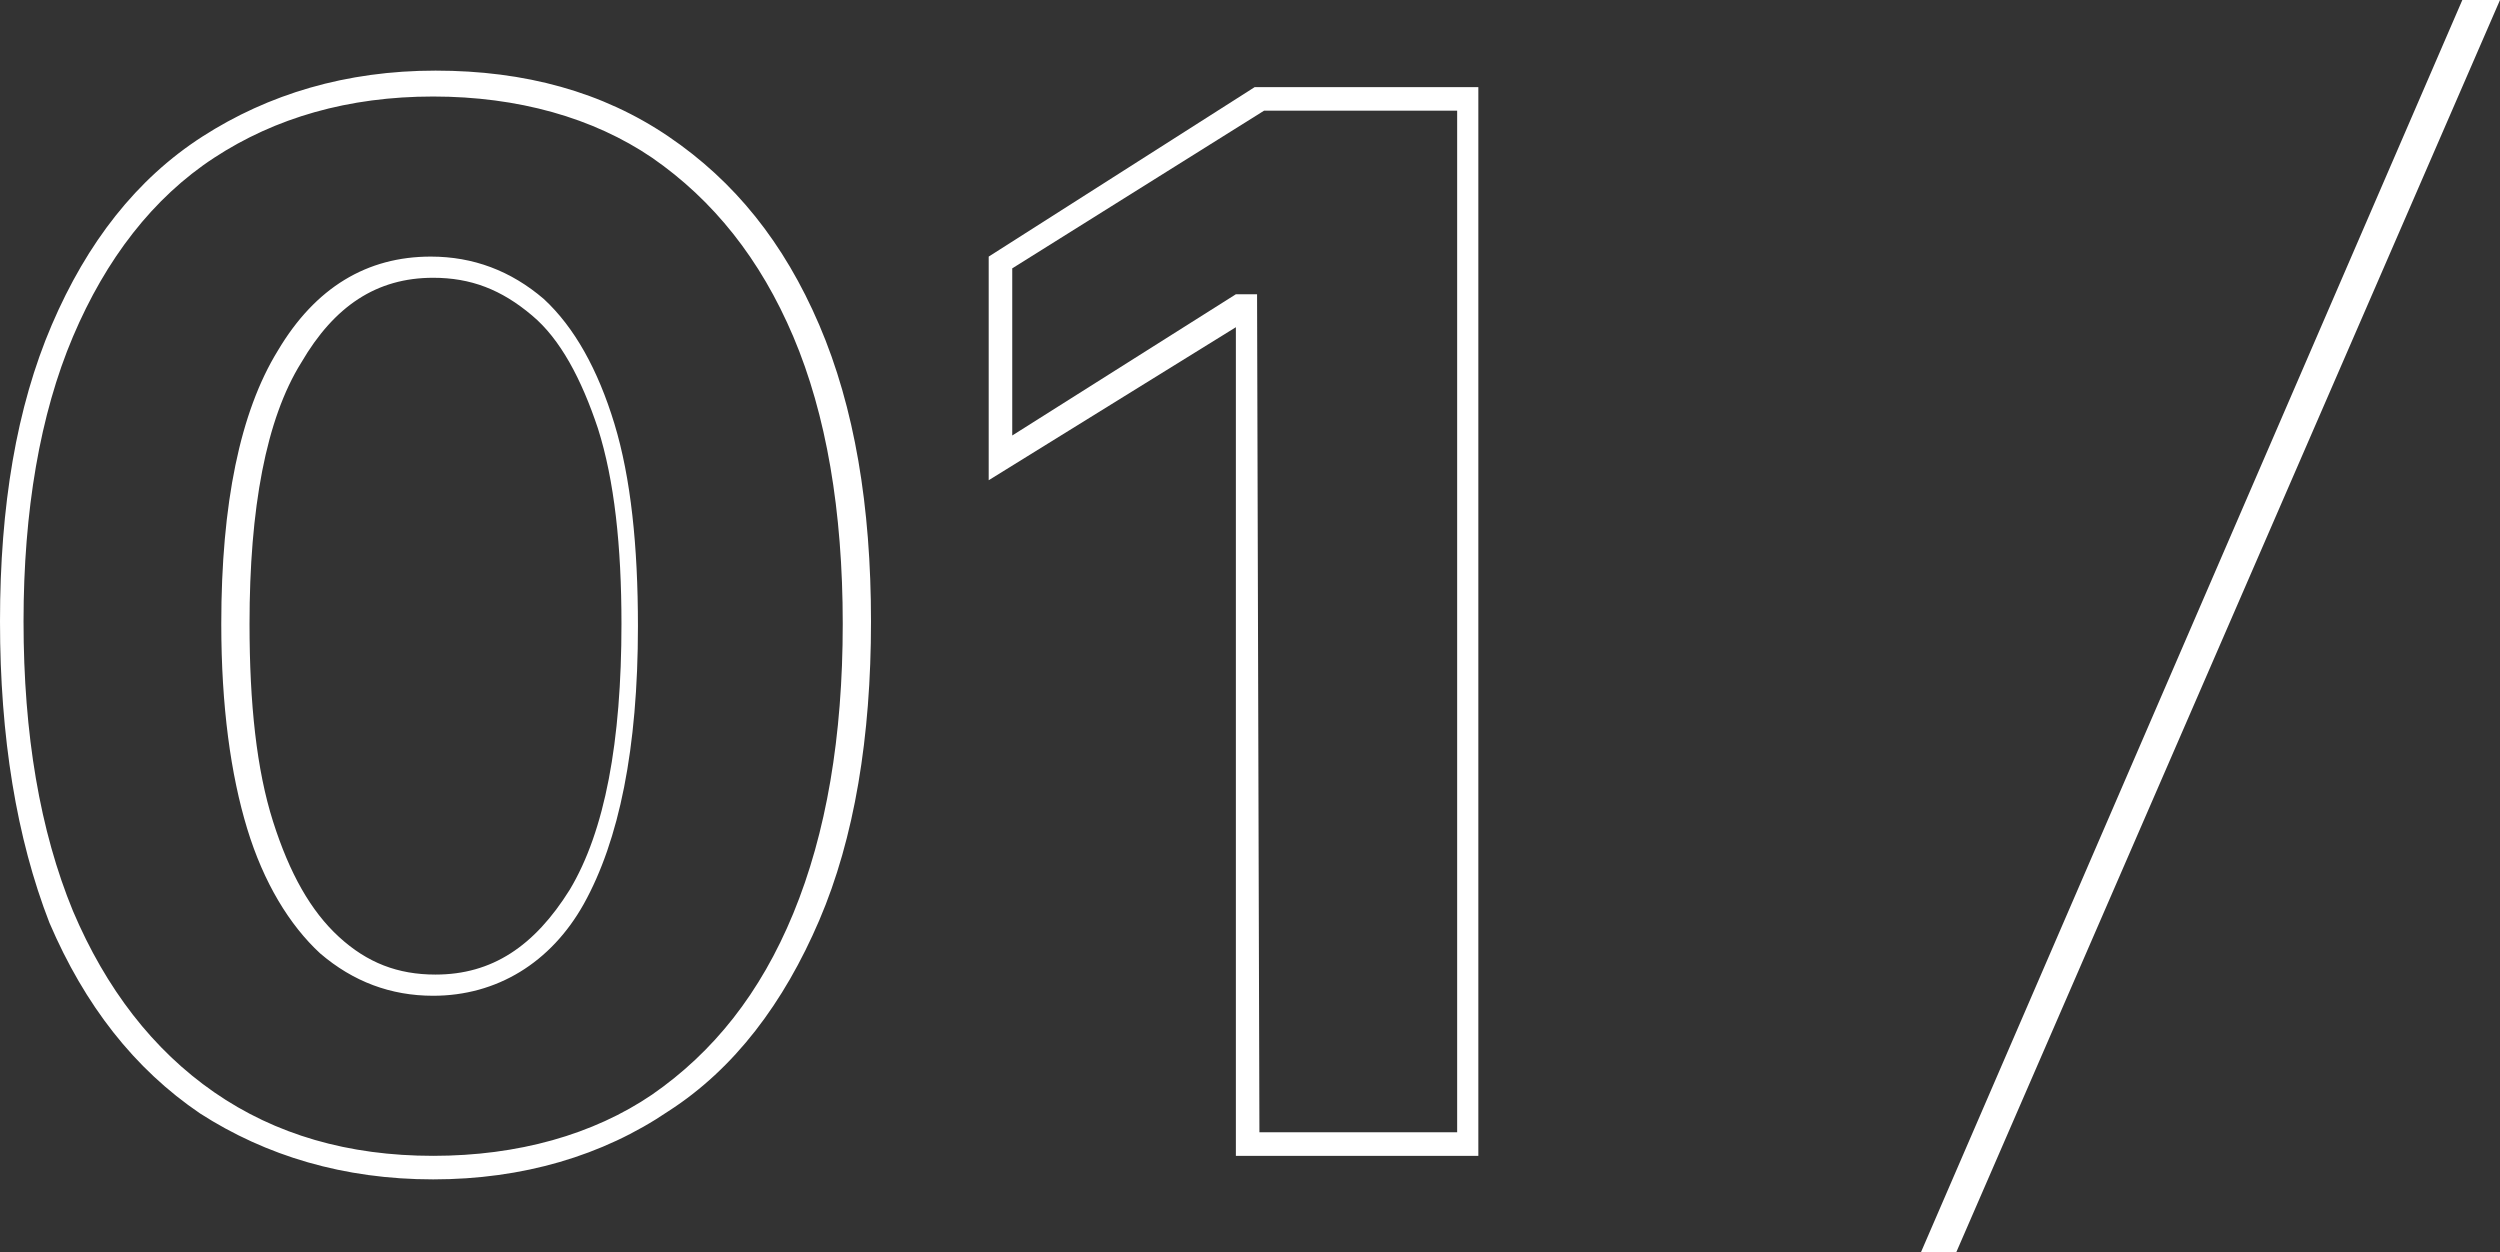
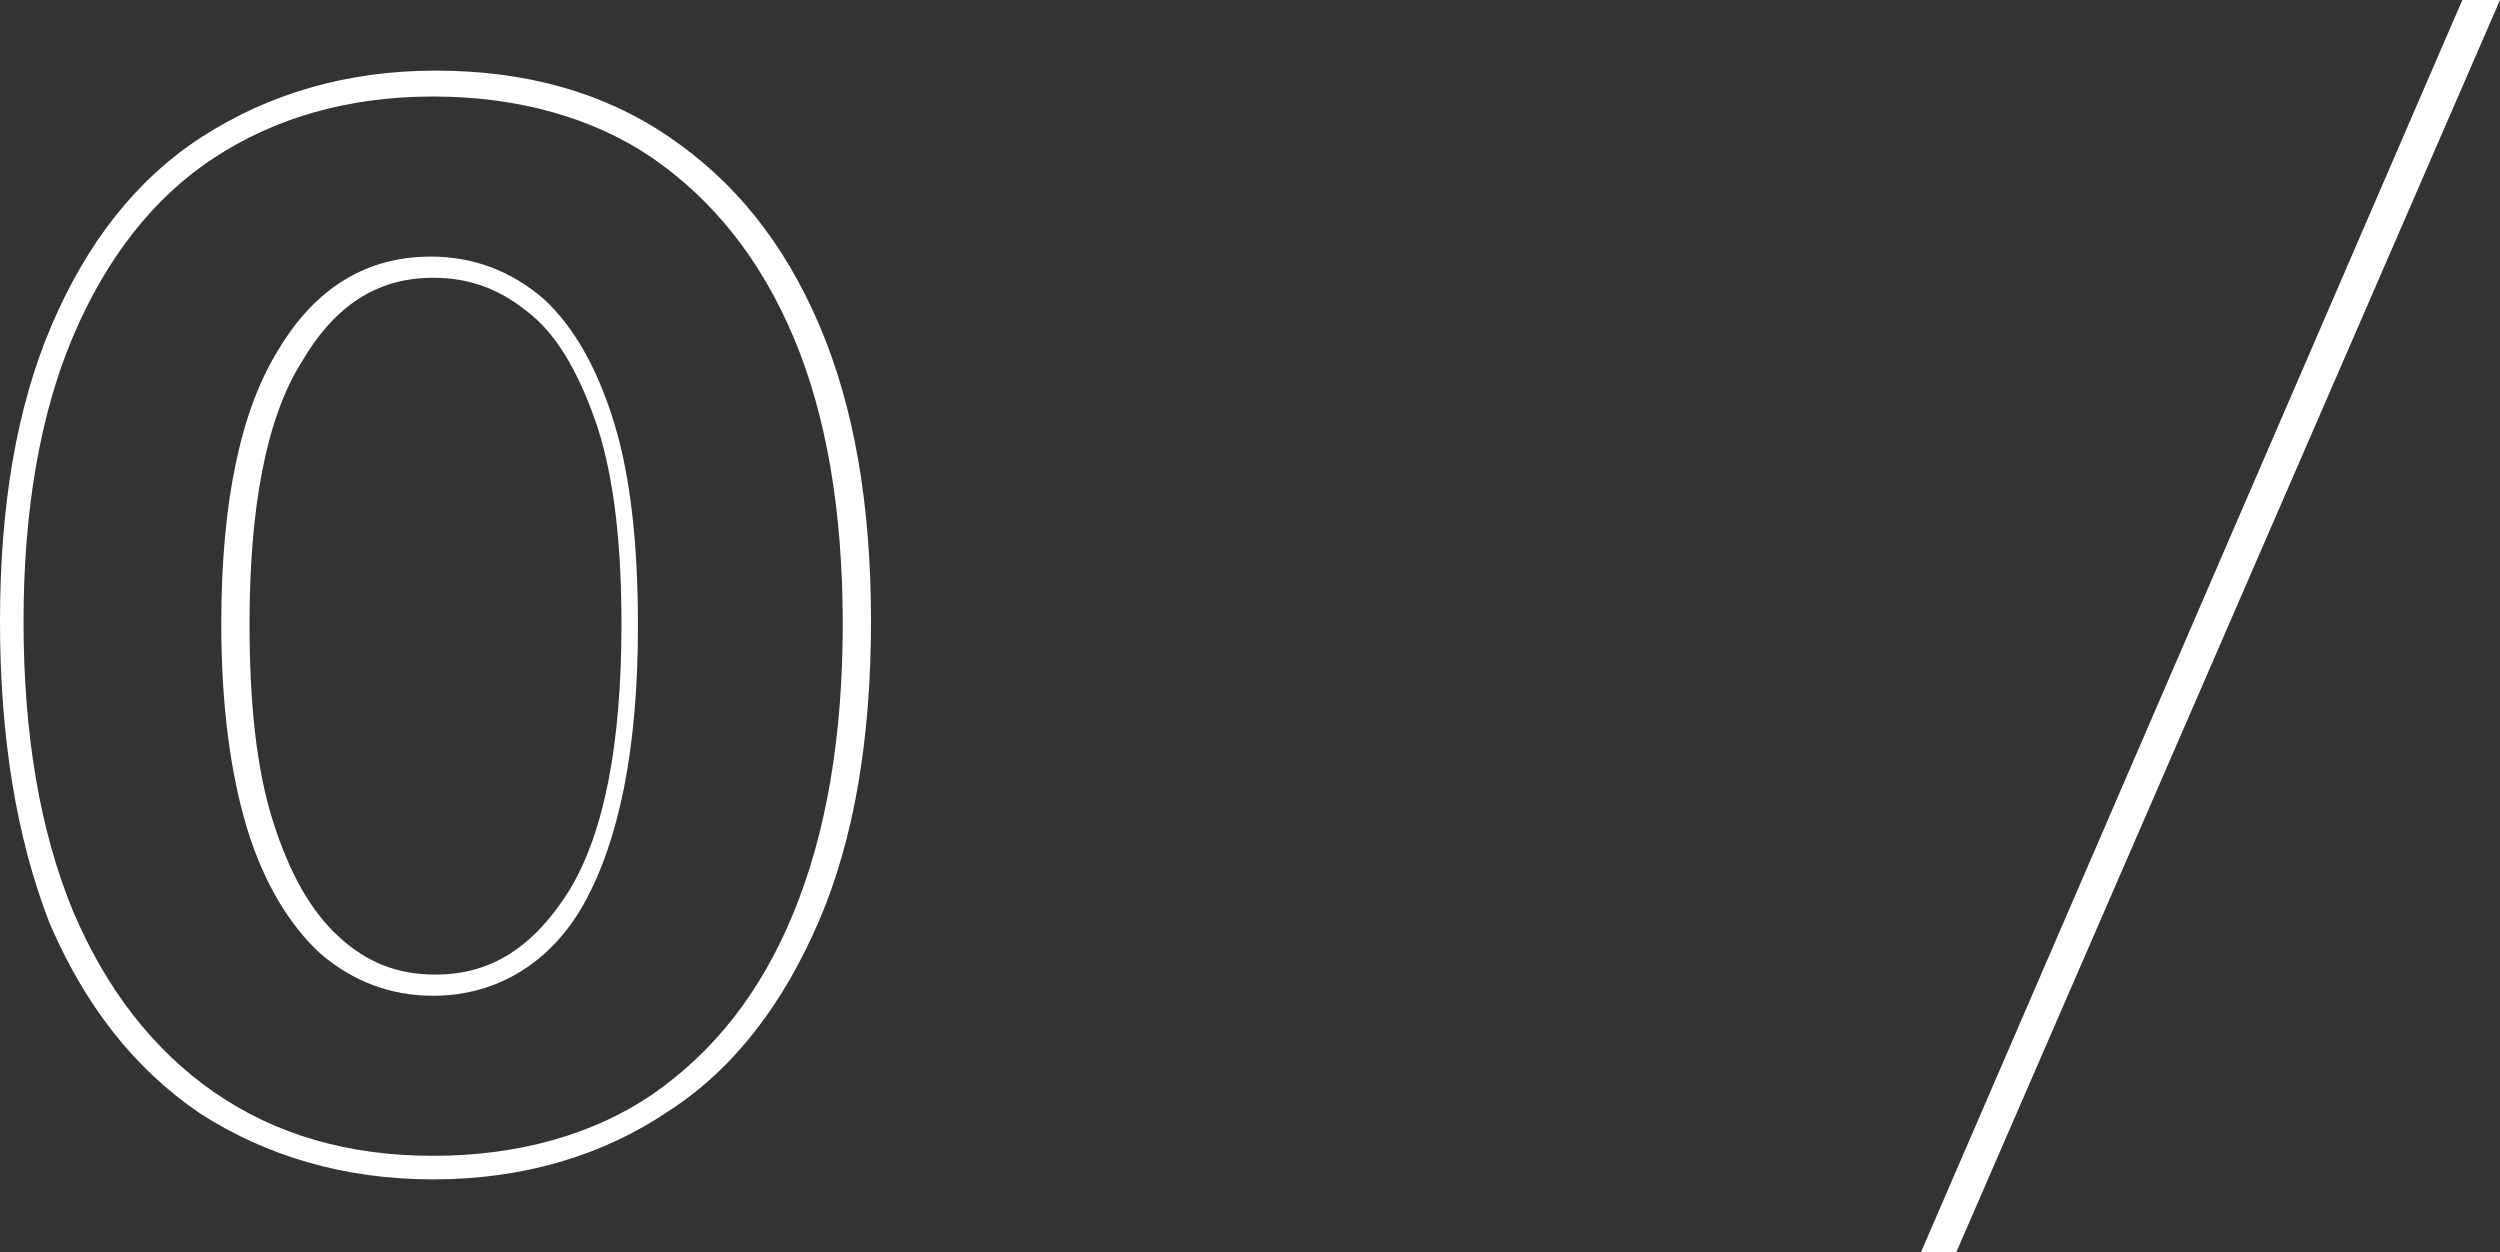
<svg xmlns="http://www.w3.org/2000/svg" id="Layer_1" x="0px" y="0px" viewBox="0 0 106.2 53.2" style="enable-background:new 0 0 106.2 53.2;" xml:space="preserve">
  <rect x="0" y="0" width="106.2" height="53.2" fill="#333333" stroke="none" />
  <style type="text/css"> .st0{fill:#FFFFFF;} </style>
  <g>
    <g>
      <path class="st0" d="M18.4,50.1L18.4,50.1c-3.8,0-7.1-1-9.9-2.8c-2.8-1.9-4.9-4.6-6.4-8.1C0.7,35.6,0,31.3,0,26.4 s0.7-9.1,2.2-12.6s3.6-6.2,6.4-8S14.7,3,18.5,3s7.1,0.9,9.9,2.8s4.9,4.5,6.4,8S37,21.5,37,26.4s-0.7,9.2-2.2,12.7 s-3.6,6.3-6.4,8.1C25.6,49.1,22.2,50.1,18.4,50.1z M18.4,4.1c-3.6,0-6.7,0.9-9.3,2.6s-4.6,4.3-6,7.6S1,21.7,1,26.4 c0,4.8,0.7,8.9,2.1,12.3c1.4,3.3,3.4,5.9,6,7.7s5.7,2.7,9.3,2.7s6.8-0.9,9.3-2.6c2.6-1.8,4.6-4.3,6-7.7s2.1-7.5,2.1-12.3 s-0.7-8.9-2.1-12.2c-1.4-3.3-3.4-5.8-6-7.6C25.2,5,22,4.1,18.4,4.1z M18.4,42.3c-1.8,0-3.4-0.6-4.8-1.8c-1.3-1.2-2.4-3-3.1-5.3 c-0.7-2.3-1.1-5.2-1.1-8.7c0-5.1,0.8-9,2.4-11.6c1.6-2.7,3.8-4,6.5-4c1.8,0,3.4,0.6,4.8,1.8c1.3,1.2,2.3,3,3,5.3s1,5.2,1,8.6 c0,5.2-0.8,9.1-2.3,11.8C23.4,40.9,21.1,42.3,18.4,42.3z M18.4,11.8c-2.4,0-4.2,1.2-5.6,3.6c-1.5,2.4-2.2,6.2-2.2,11.1 c0,3.4,0.3,6.2,1,8.4s1.6,3.8,2.8,4.9c1.2,1.1,2.5,1.6,4.1,1.6c2.4,0,4.2-1.2,5.7-3.6c1.5-2.5,2.2-6.3,2.2-11.3 c0-3.3-0.3-6.1-1-8.3c-0.7-2.1-1.6-3.8-2.8-4.8C21.3,12.3,20,11.8,18.4,11.8z" />
    </g>
    <g>
-       <path class="st0" d="M62.9,49.1H52.5V13.9L42,20.4v-9.5l11.3-7.2h9.5v45.4H62.9z M53.5,48.1h8.4V4.7h-8.2L43,11.4v7.1l9.5-6h0.9 L53.5,48.1L53.5,48.1z" />
-     </g>
+       </g>
  </g>
  <g>
-     <path class="st0" d="M106.2,0L83.1,53.2h-1.5l23-53.2H106.2z" />
+     <path class="st0" d="M106.2,0L83.1,53.2h-1.5l23-53.2z" />
  </g>
</svg>